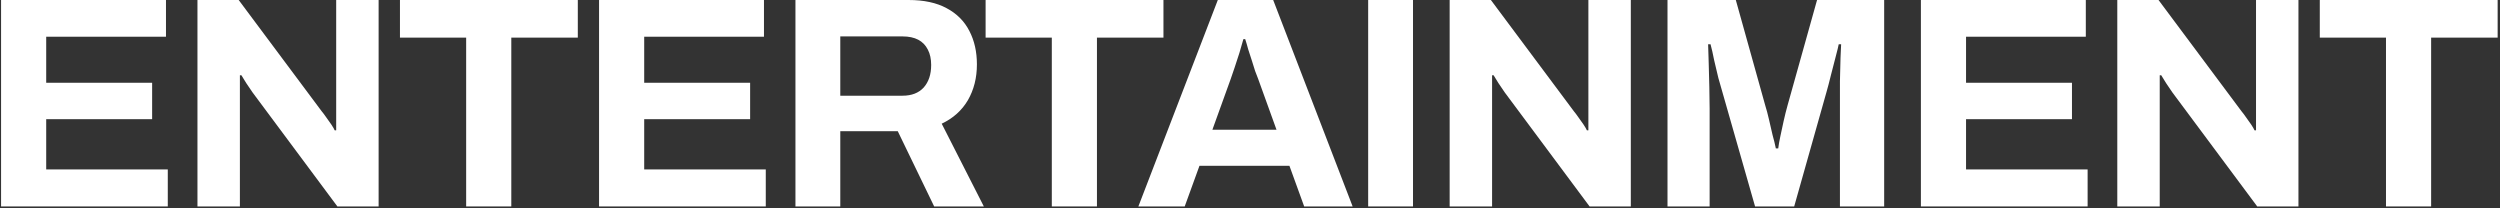
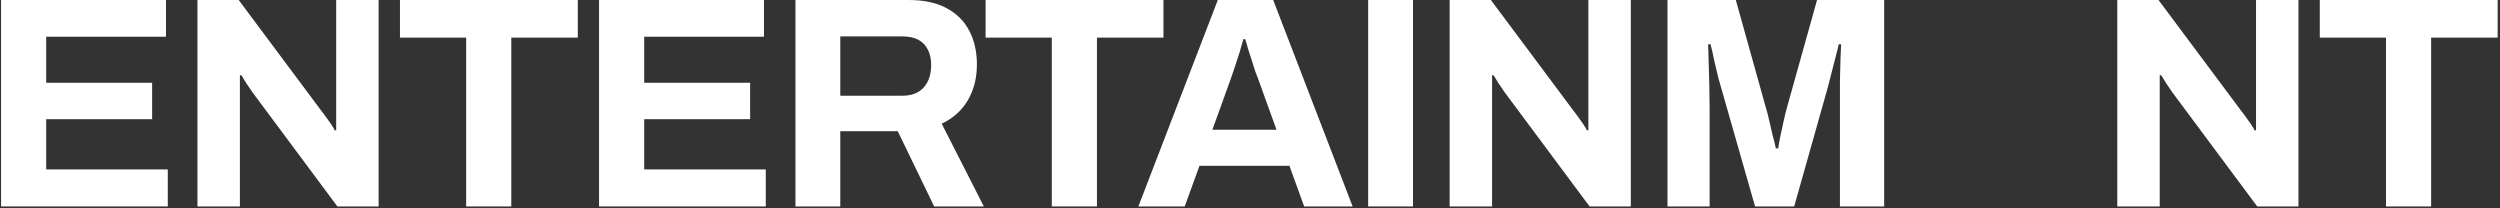
<svg xmlns="http://www.w3.org/2000/svg" width="936" height="78" viewBox="0 0 936 78" fill="none">
  <rect x="0" y="0" width="936" height="78" fill="#333333" stroke="none" />
  <path d="M0.4 77.293V0.002H62.142V13.748H17.3V30.986H56.959V44.619H17.3V63.434H62.818V77.293H0.4Z" fill="white" />
  <path d="M73.929 77.293V0.002H89.364L120.461 41.689C120.911 42.215 121.475 42.966 122.151 43.943C122.827 44.844 123.465 45.745 124.066 46.647C124.667 47.548 125.08 48.262 125.305 48.788H125.869C125.869 47.511 125.869 46.271 125.869 45.069C125.869 43.793 125.869 42.666 125.869 41.689V0.002H141.755V77.293H126.319L94.547 34.591C93.796 33.54 93.007 32.376 92.181 31.099C91.355 29.822 90.754 28.845 90.378 28.169H89.815C89.815 29.296 89.815 30.423 89.815 31.549C89.815 32.601 89.815 33.615 89.815 34.591V77.293H73.929Z" fill="white" />
  <path d="M174.531 77.293V14.086H149.744V0.002H216.33V14.086H191.431V77.293H174.531Z" fill="white" />
  <path d="M224.287 77.293V0.002H286.029V13.748H241.188V30.986H280.847V44.619H241.188V63.434H286.706V77.293H224.287Z" fill="white" />
  <path d="M297.816 77.293V0.002H340.18C345.888 0.002 350.62 1.016 354.376 3.044C358.206 5.072 361.061 7.927 362.939 11.607C364.816 15.213 365.755 19.381 365.755 24.113C365.755 29.146 364.629 33.615 362.375 37.521C360.122 41.351 356.854 44.281 352.573 46.309L368.347 77.293H349.756L336.124 49.126H314.604V77.293H297.816ZM314.604 35.831H337.926C341.306 35.831 343.935 34.817 345.813 32.789C347.691 30.686 348.63 27.869 348.63 24.339C348.63 22.085 348.217 20.17 347.39 18.593C346.564 16.94 345.362 15.701 343.785 14.874C342.208 14.048 340.255 13.635 337.926 13.635H314.604V35.831Z" fill="white" />
  <path d="M393.797 77.293V14.086H369.01V0.002H435.597V14.086H410.697V77.293H393.797Z" fill="white" />
  <path d="M426.205 77.293L455.949 0.002H476.68L506.425 77.293H488.285L482.764 62.082H449.077L443.556 77.293H426.205ZM453.921 48.562H477.92L471.047 29.521C470.746 28.695 470.371 27.719 469.92 26.592C469.545 25.39 469.131 24.076 468.681 22.649C468.23 21.221 467.779 19.832 467.329 18.48C466.953 17.053 466.578 15.776 466.202 14.649H465.526C465.151 16.076 464.662 17.766 464.061 19.719C463.461 21.597 462.86 23.437 462.259 25.24C461.658 26.968 461.17 28.395 460.794 29.521L453.921 48.562Z" fill="white" />
-   <path d="M512.242 77.293V0.002H529.029V77.293H512.242Z" fill="white" />
+   <path d="M512.242 77.293V0.002H529.029V77.293H512.242" fill="white" />
  <path d="M542.75 77.293V0.002H558.186L589.282 41.689C589.733 42.215 590.296 42.966 590.972 43.943C591.648 44.844 592.287 45.745 592.887 46.647C593.488 47.548 593.901 48.262 594.127 48.788H594.69C594.69 47.511 594.69 46.271 594.69 45.069C594.69 43.793 594.69 42.666 594.69 41.689V0.002H610.576V77.293H595.141L563.368 34.591C562.617 33.54 561.829 32.376 561.002 31.099C560.176 29.822 559.575 28.845 559.2 28.169H558.636C558.636 29.296 558.636 30.423 558.636 31.549C558.636 32.601 558.636 33.615 558.636 34.591V77.293H542.75Z" fill="white" />
  <path d="M624.311 77.293V0.002H649.887L660.928 39.549C661.379 40.976 661.83 42.666 662.28 44.619C662.731 46.572 663.182 48.525 663.632 50.477C664.158 52.355 664.571 54.045 664.872 55.548H665.773C665.923 54.271 666.186 52.768 666.562 51.041C666.937 49.238 667.35 47.323 667.801 45.295C668.252 43.267 668.74 41.314 669.266 39.436L680.307 0.002H705.432V77.293H688.87V40.675C688.87 37.295 688.87 33.915 688.87 30.535C688.945 27.08 689.02 24.076 689.095 21.522C689.245 18.968 689.321 17.316 689.321 16.564H688.419C688.269 17.391 687.893 18.93 687.293 21.184C686.767 23.362 686.166 25.691 685.49 28.169C684.889 30.648 684.326 32.789 683.8 34.591L671.744 77.293H657.098L644.929 34.704C644.479 33.127 643.953 31.286 643.352 29.183C642.826 27.005 642.301 24.789 641.775 22.536C641.324 20.207 640.873 18.217 640.423 16.564H639.521C639.596 18.593 639.672 21.034 639.747 23.888C639.822 26.667 639.897 29.559 639.972 32.563C640.047 35.493 640.085 38.197 640.085 40.675V77.293H624.311Z" fill="white" />
-   <path d="M719.185 77.293V0.002H780.927V13.748H736.086V30.986H775.745V44.619H736.086V63.434H781.603V77.293H719.185Z" fill="white" />
  <path d="M792.714 77.293V0.002H808.15L839.246 41.689C839.697 42.215 840.26 42.966 840.936 43.943C841.612 44.844 842.251 45.745 842.852 46.647C843.453 47.548 843.866 48.262 844.091 48.788H844.654C844.654 47.511 844.654 46.271 844.654 45.069C844.654 43.793 844.654 42.666 844.654 41.689V0.002H860.54V77.293H845.105L813.333 34.591C812.582 33.54 811.793 32.376 810.967 31.099C810.14 29.822 809.539 28.845 809.164 28.169H808.601C808.601 29.296 808.601 30.423 808.601 31.549C808.601 32.601 808.601 33.615 808.601 34.591V77.293H792.714Z" fill="white" />
  <path d="M893.316 77.293V14.086H868.529V0.002H935.116V14.086H910.216V77.293H893.316Z" fill="white" />
</svg>